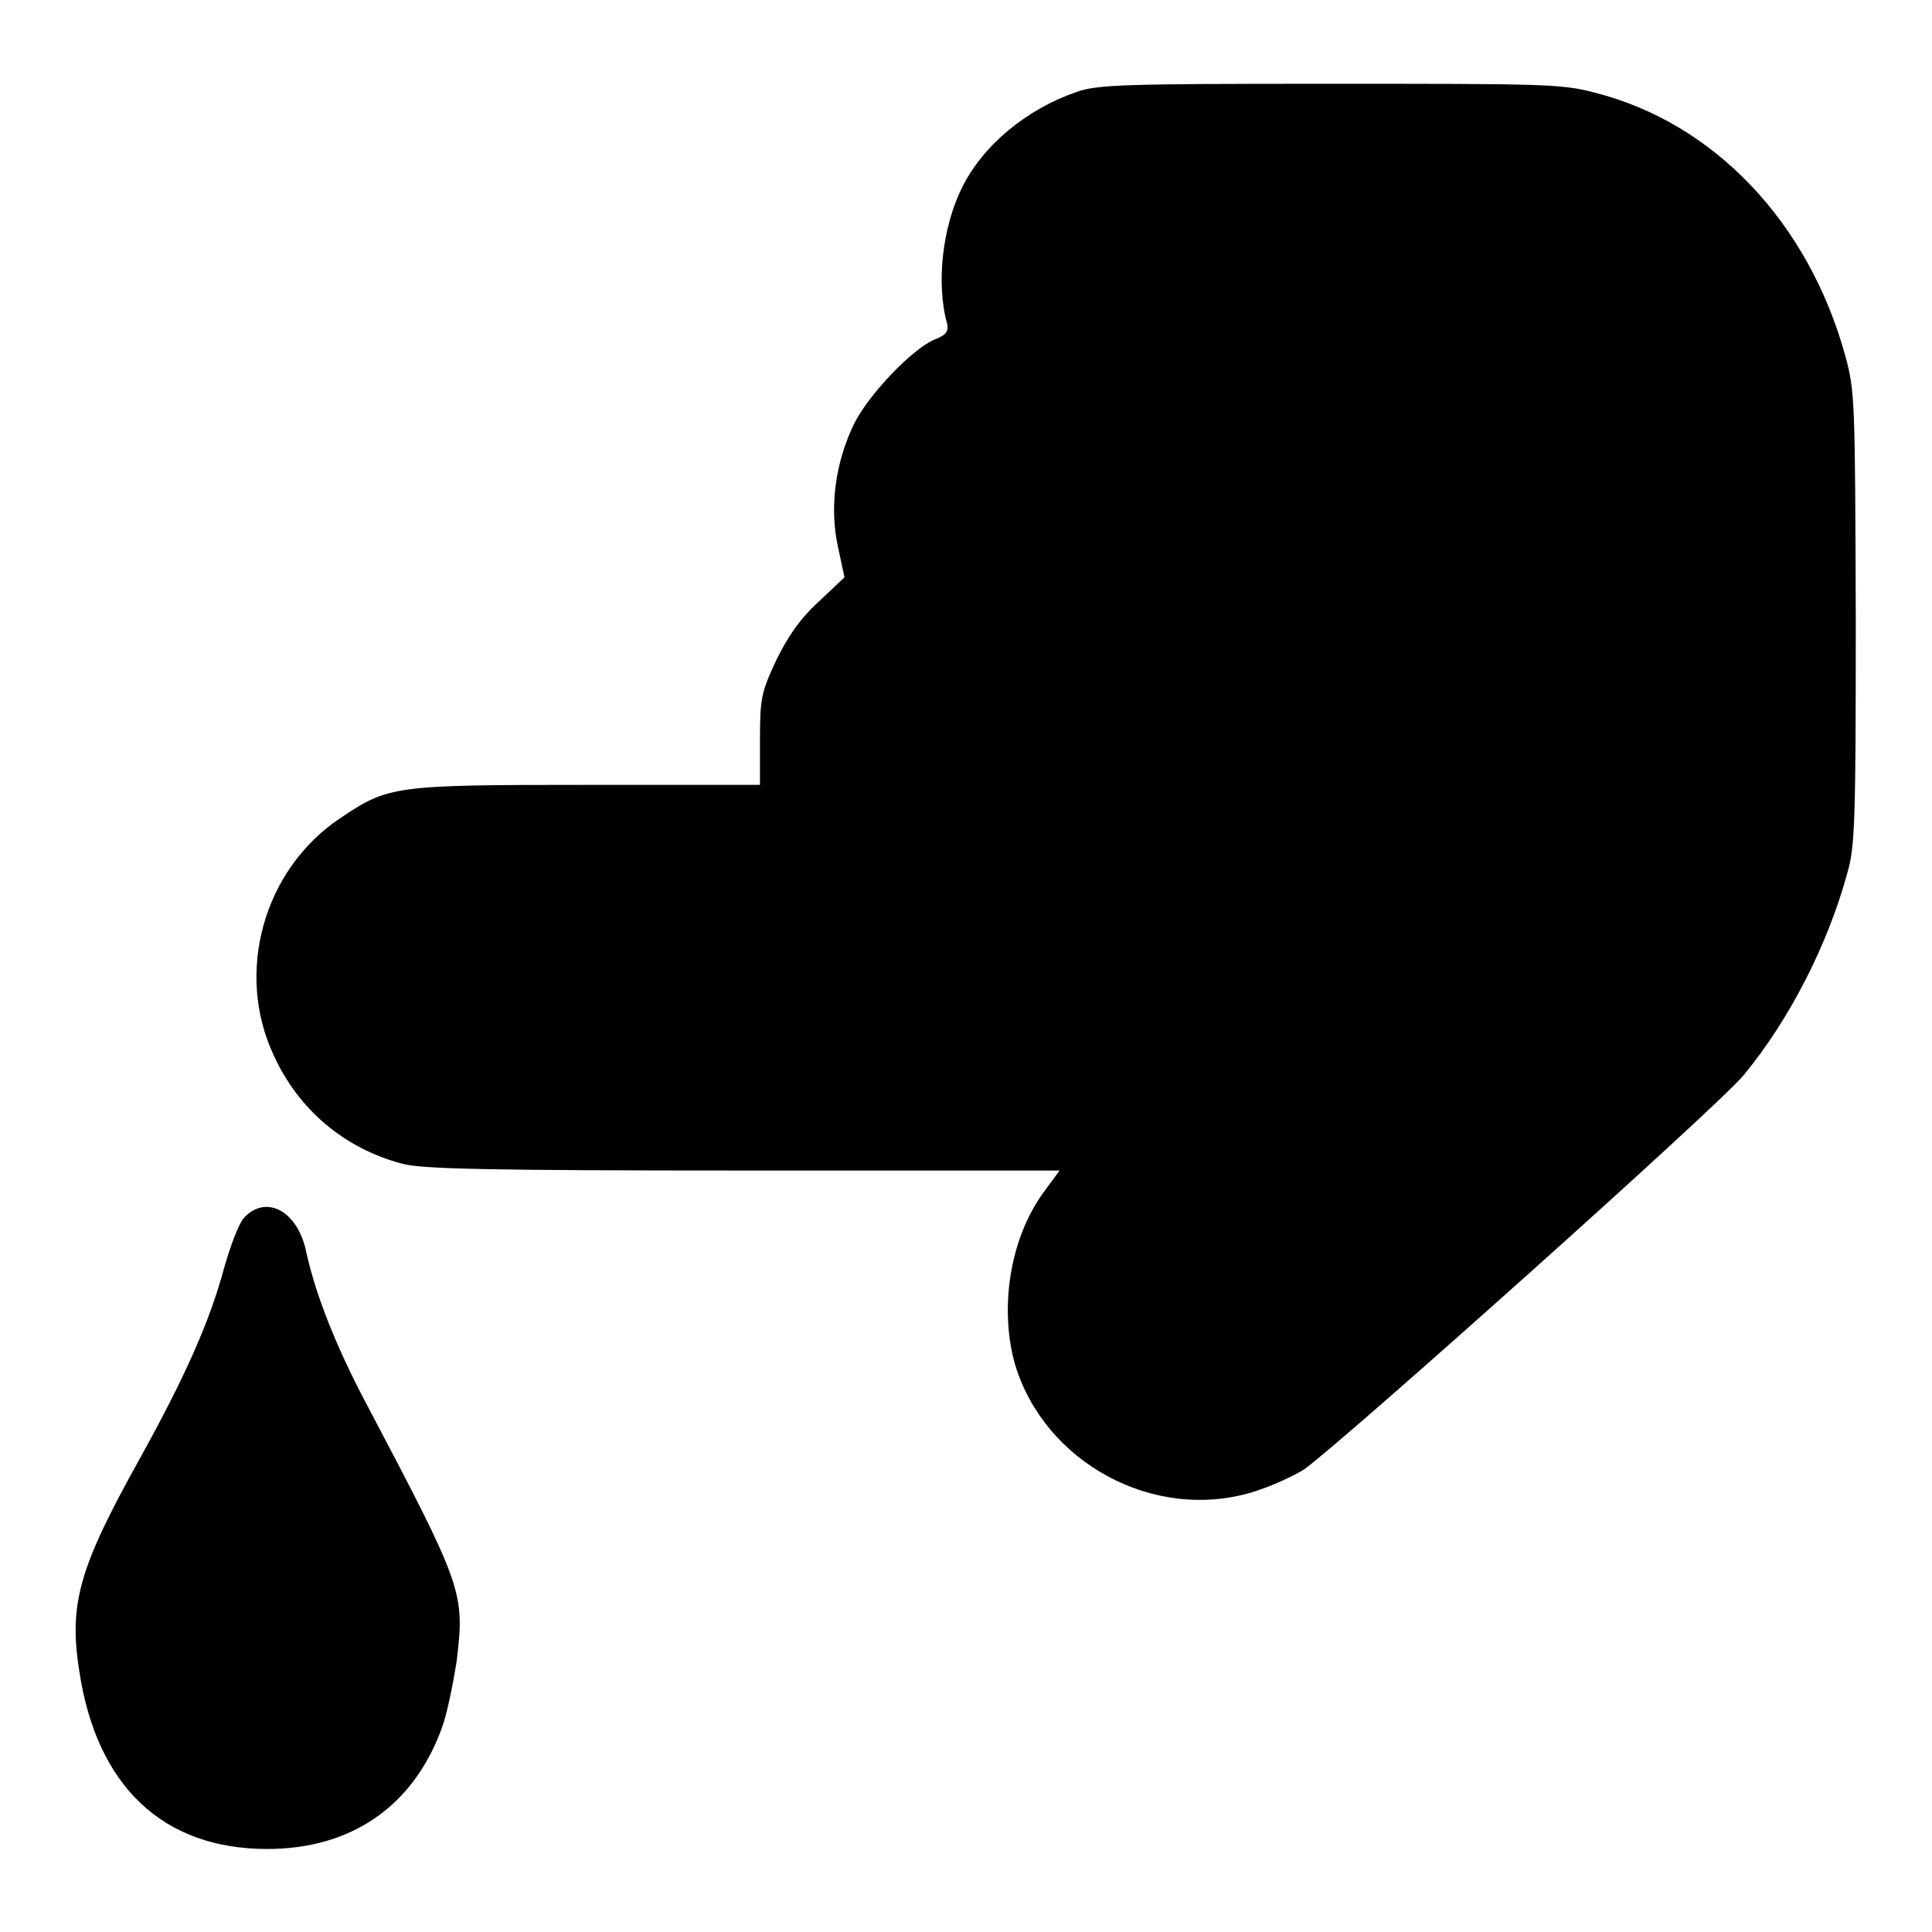
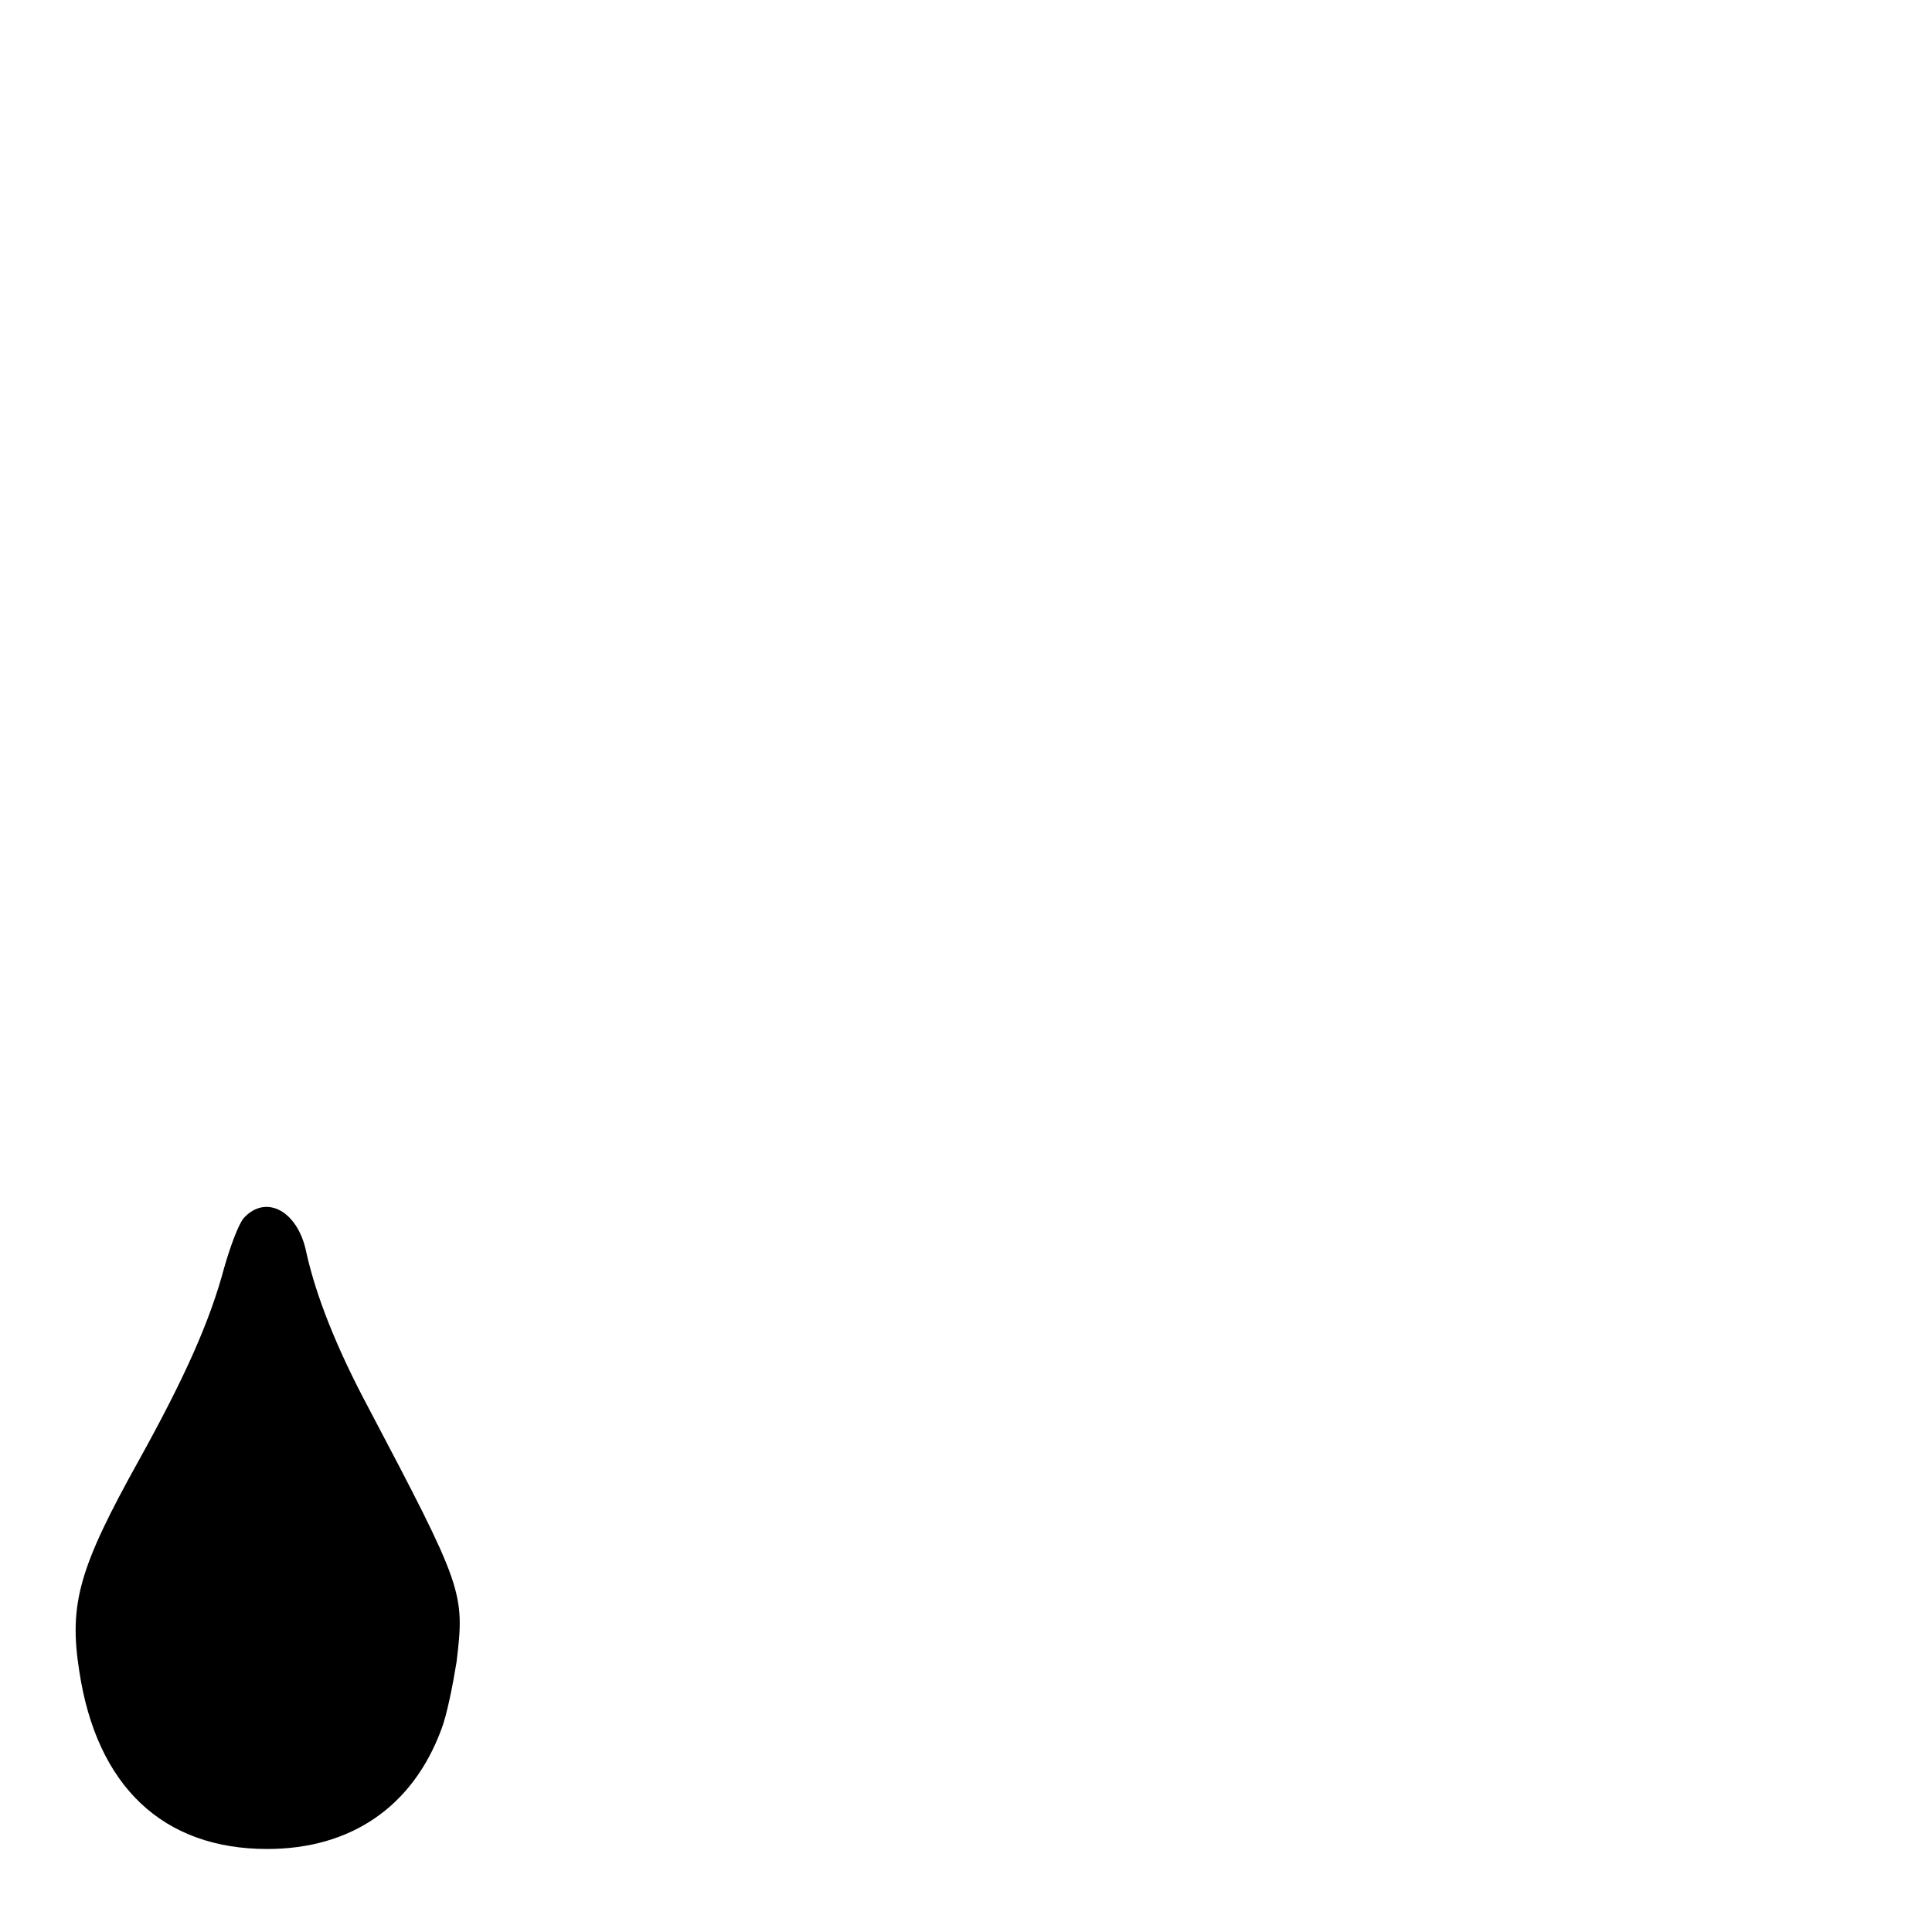
<svg xmlns="http://www.w3.org/2000/svg" version="1.1" x="0px" y="0px" viewBox="0 0 256 256" enable-background="new 0 0 256 256" xml:space="preserve">
  <g>
    <g>
      <g>
-         <path fill="#000000" d="M142.6,12.2c-6.6,2.3-12.3,7-15.1,12.6c-2.6,5.2-3.5,12.7-2,18.1c0.2,1-0.1,1.5-1.7,2.1c-3,1.3-8.7,7.3-10.6,11.1c-2.5,5.1-3.3,11-2.2,16.2l0.9,4.2l-3.5,3.3c-2.5,2.3-4.1,4.7-5.6,7.8c-1.9,4.1-2.1,4.9-2.1,10.4v6H77.9c-25.7,0-26.4,0.1-32.8,4.4c-10.2,6.8-14,20.5-8.8,31.5c3.3,7.2,9.4,12.3,17,14.3c2.5,0.7,11.5,0.9,45.1,0.9h42l-2.2,3c-4.4,6.1-5.8,15.3-3.7,22.7c3.9,13,18.4,20.9,31.5,16.9c2.3-0.7,5.4-2.1,6.8-3c4.6-3.2,55.2-48.4,58.3-52.3c6-7.3,11.1-17.2,13.7-26.8c1-3.4,1.1-7.1,1.1-33.7c-0.1-29-0.1-30-1.4-34.8c-4.9-17.7-17.4-30.8-33.1-34.8c-4.4-1.2-6.9-1.2-35.3-1.2C148.9,11.1,145.4,11.2,142.6,12.2z" />
        <path fill="#000000" d="M32.3,161.4c-0.7,0.8-1.8,3.8-2.6,6.6c-1.9,7.1-5.2,14.5-11.3,25.5c-7.9,14.2-9.3,19-7.9,27.9c2.3,15.3,11.1,23.6,24.9,23.6c11.1,0,19.3-5.6,23.1-15.9c0.7-1.8,1.5-5.8,2-8.9c1.1-9.2,0.9-9.8-11.8-33.9c-4.1-7.7-6.8-14.5-8.1-20.3C39.5,160.4,35.2,158.2,32.3,161.4z" />
      </g>
    </g>
  </g>
</svg>